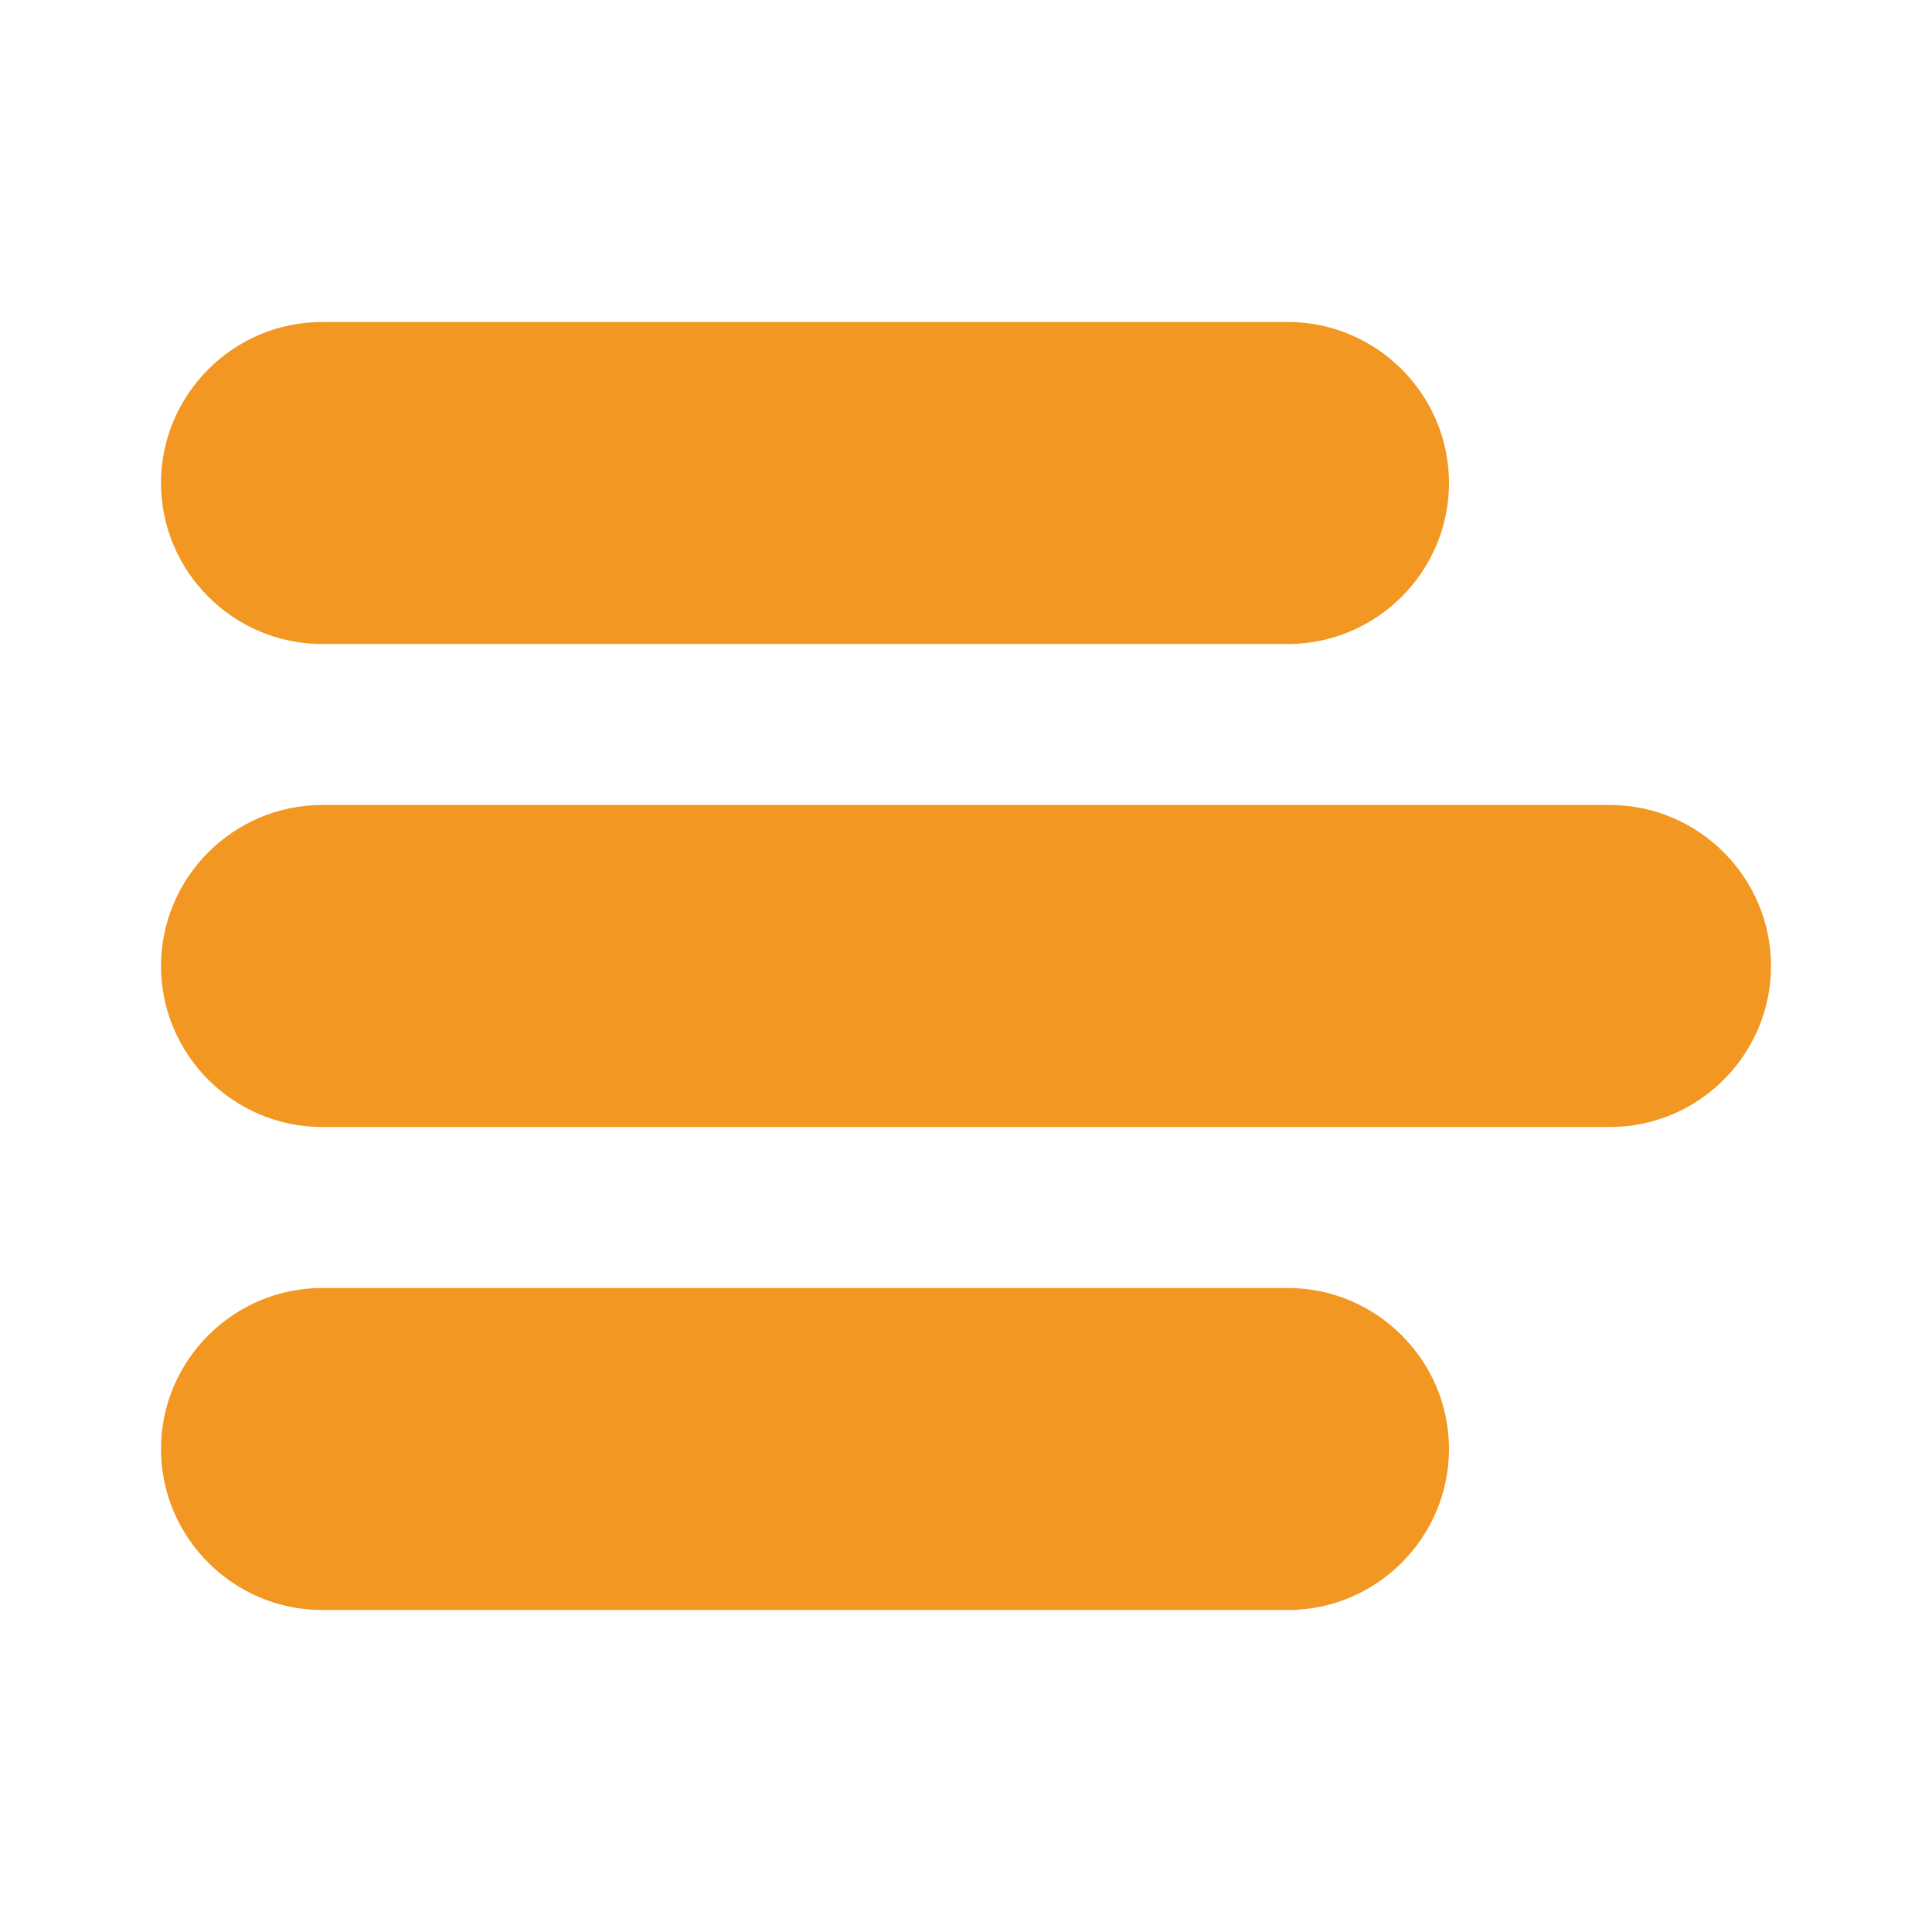
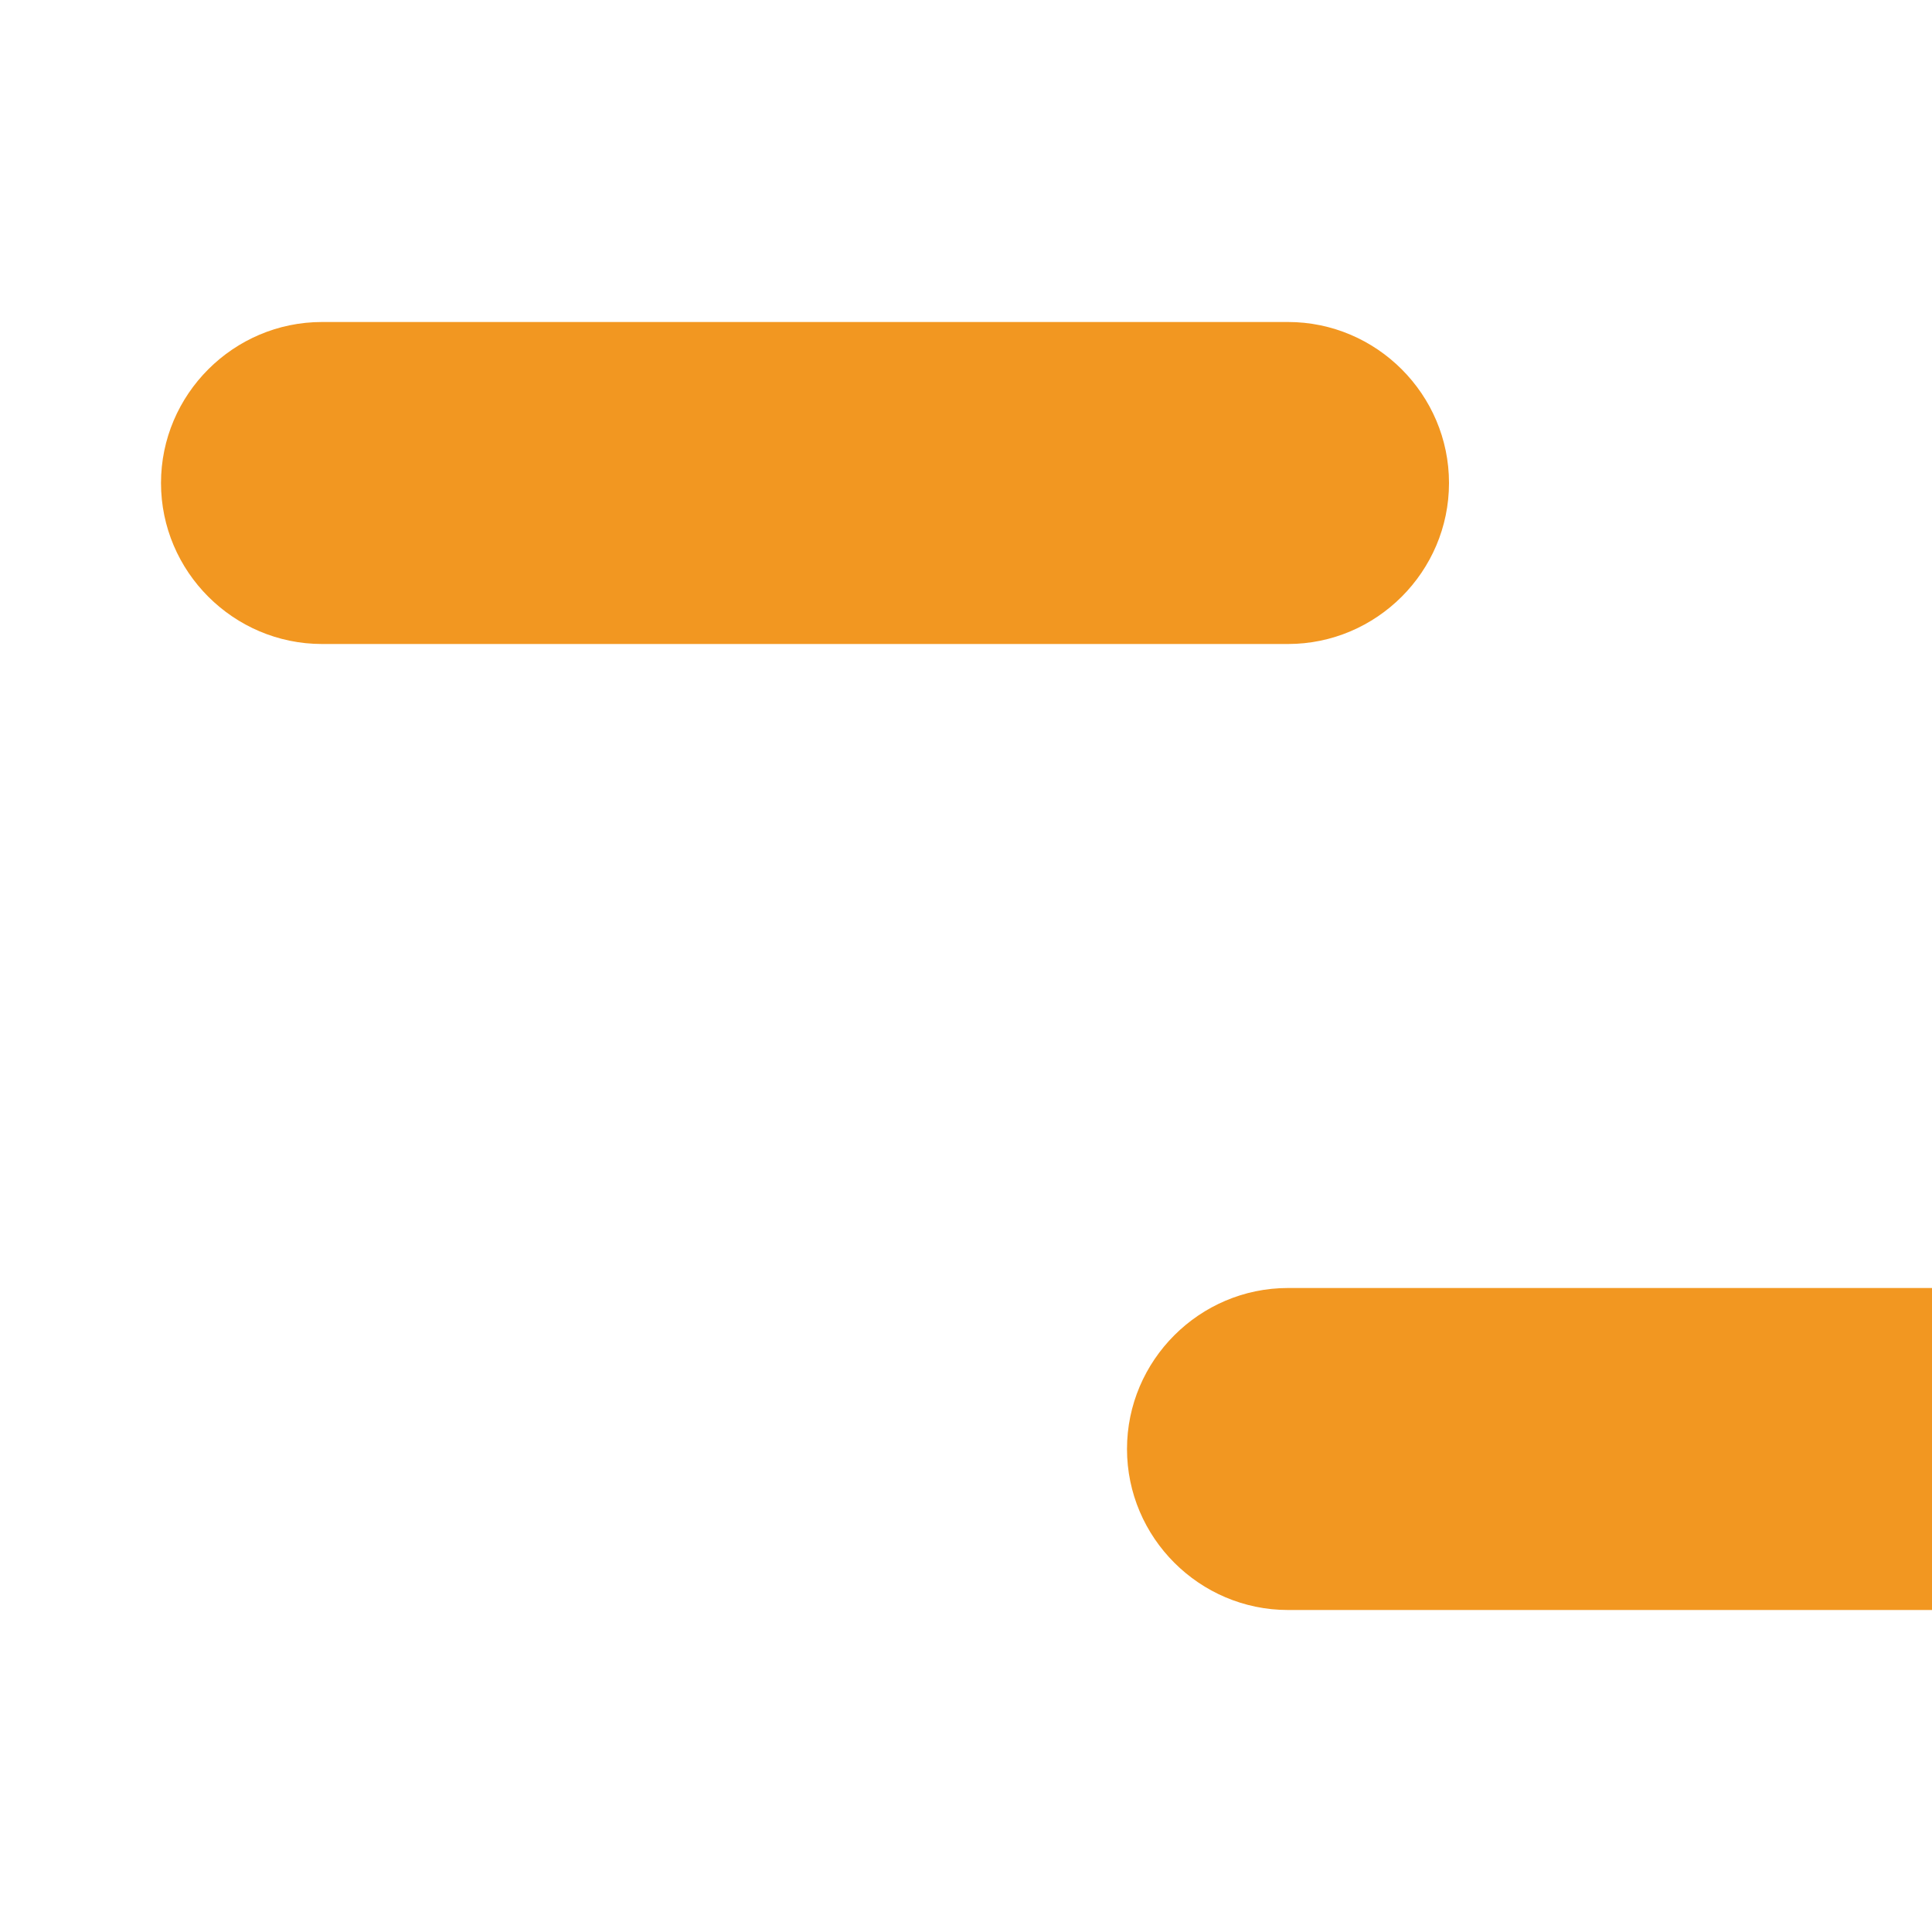
<svg xmlns="http://www.w3.org/2000/svg" id="Ebene_1" data-name="Ebene 1" version="1.1" viewBox="0 0 24 24">
  <defs>
    <style>
      .cls-1 {
        fill: #f29721;
        stroke-width: 0px;
      }
    </style>
  </defs>
  <g id="icons">
    <g id="menu">
-       <path class="cls-1" d="M20,10H4c-1.1,0-2,.9-2,2s.9,2,2,2h16c1.1,0,2-.9,2-2s-.9-2-2-2Z" />
      <path class="cls-1" d="M4,8h12c1.1,0,2-.9,2-2s-.9-2-2-2H4c-1.1,0-2,.9-2,2s.9,2,2,2Z" />
-       <path class="cls-1" d="M16,16H4c-1.1,0-2,.9-2,2s.9,2,2,2h12c1.1,0,2-.9,2-2s-.9-2-2-2Z" />
+       <path class="cls-1" d="M16,16c-1.1,0-2,.9-2,2s.9,2,2,2h12c1.1,0,2-.9,2-2s-.9-2-2-2Z" />
    </g>
  </g>
</svg>